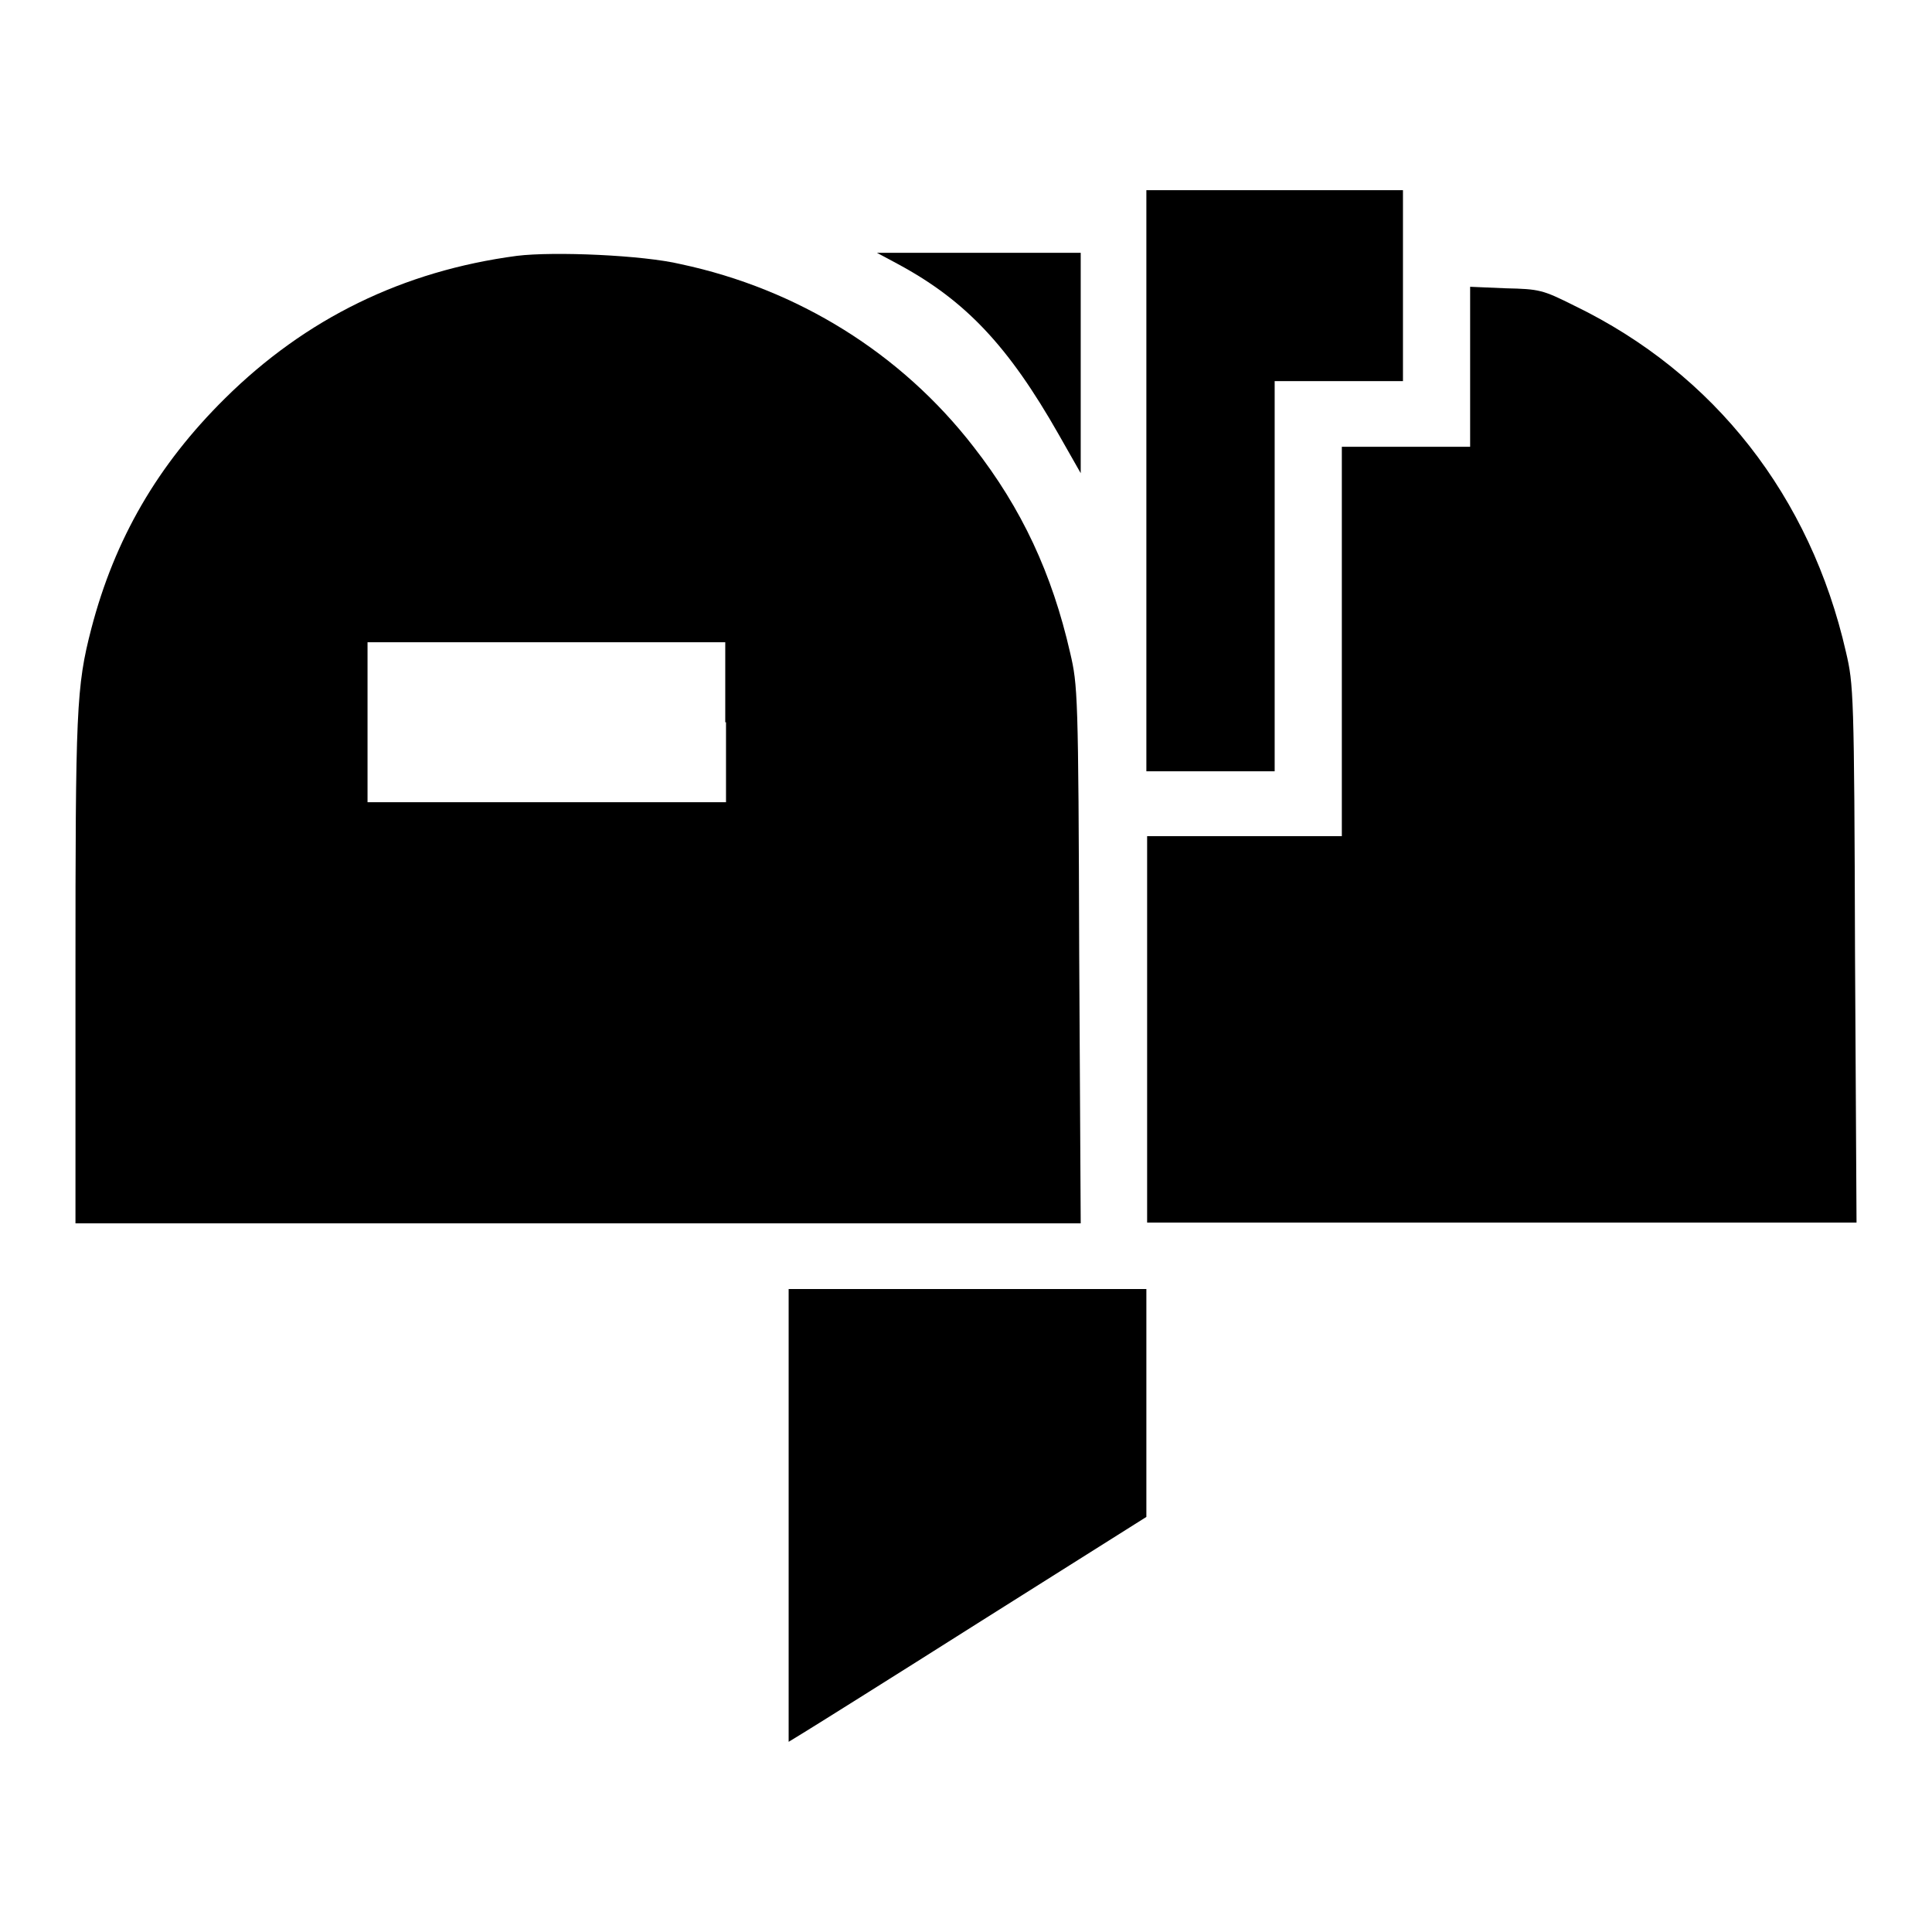
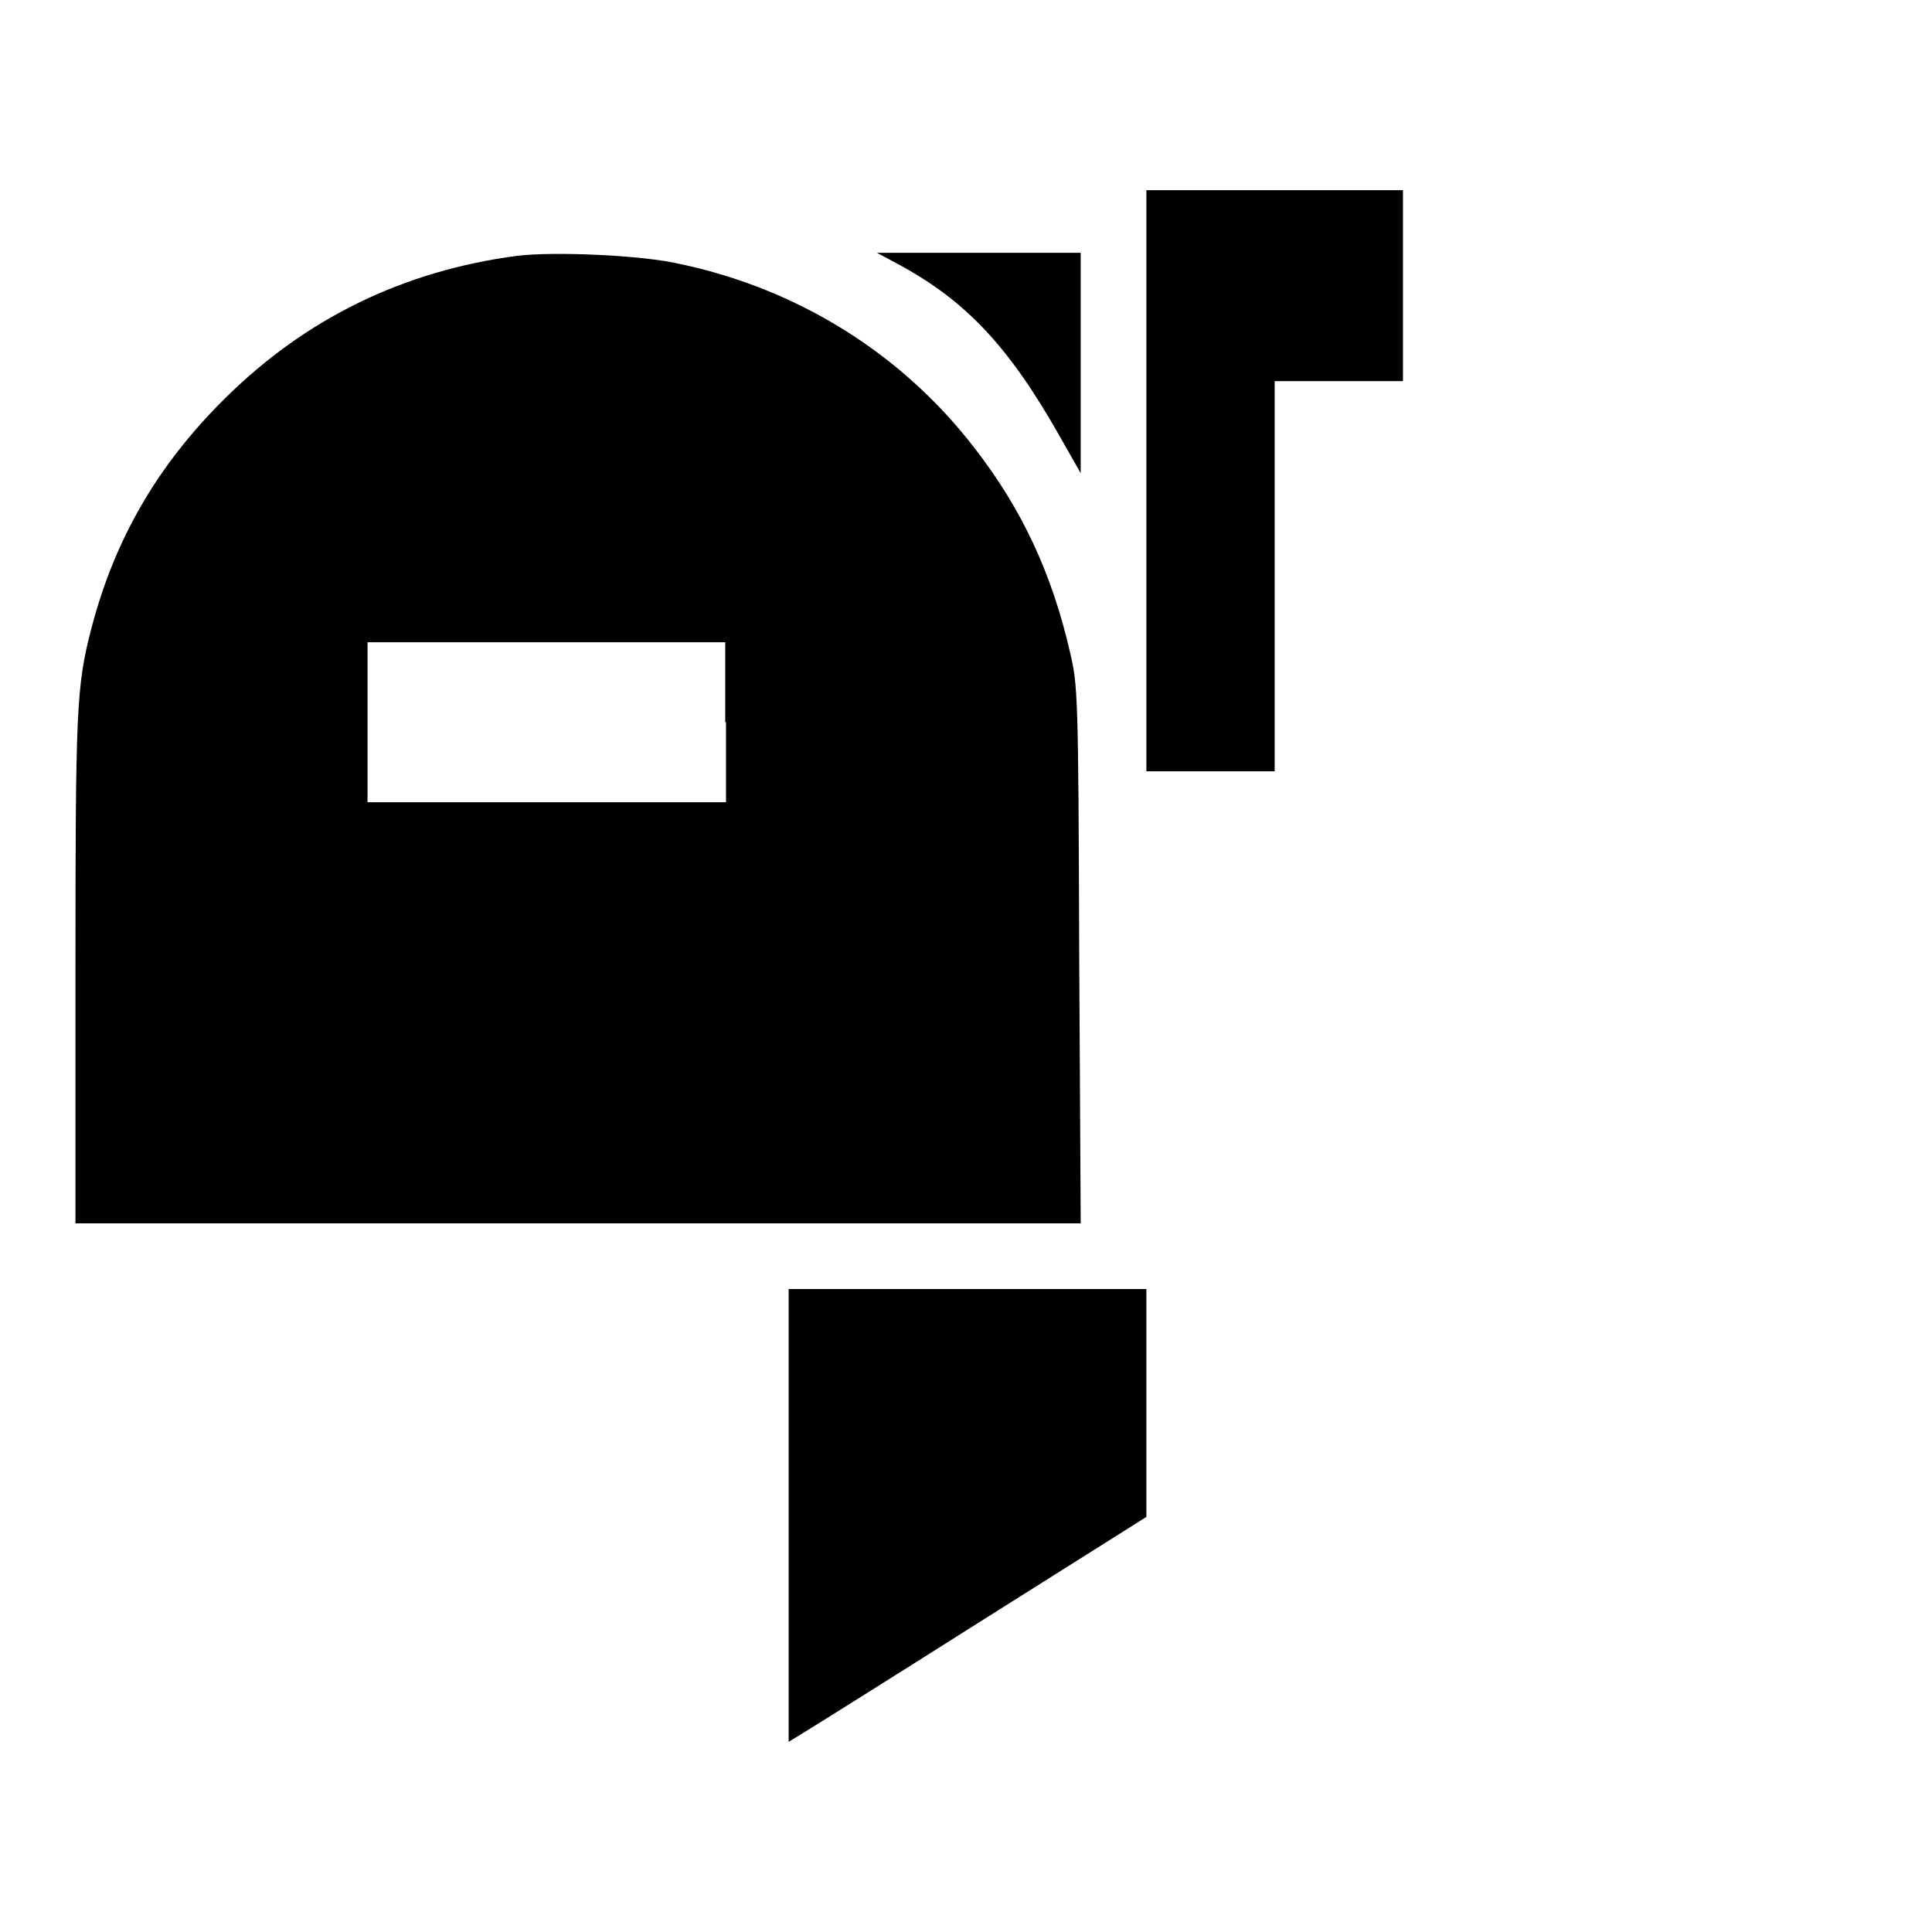
<svg xmlns="http://www.w3.org/2000/svg" version="1.1" x="0px" y="0px" viewBox="0 0 256 256" enable-background="new 0 0 256 256" xml:space="preserve">
  <g>
    <g>
      <g>
        <path fill="#000000" d="M151.9,63.7v38.5h8.5h8.5V76.3V50.5h8.5h8.5V37.9V25.2H169h-17.1L151.9,63.7L151.9,63.7z" />
        <path fill="#000000" d="M68.5,33.9c-15.1,2-28,8.3-38.7,18.9c-8.9,8.8-14.6,18.6-17.7,30.5C10.1,91,10,94.1,10,129v33.1h66.6h66.6l-0.2-35.6c-0.1-34.7-0.2-35.7-1.2-40c-2.4-10.5-6.4-19.1-12.8-27.3c-9.6-12.4-23.3-20.9-38.8-24.2C85.2,33.8,73.4,33.3,68.5,33.9z M96.2,95.7v10.6H72.4H48.7V95.7V85.1h23.7h23.7V95.7z" />
        <path fill="#000000" d="M119,35c8.9,4.8,14.6,10.8,21.3,22.6l2.9,5.1V48.1V33.5h-13.5h-13.5L119,35z" />
-         <path fill="#000000" d="M194.8,48.6v10.6h-8.5h-8.5v25.8v25.8h-12.9h-12.9v25.6v25.6h47h47l-0.2-35.6c-0.1-34.7-0.2-35.7-1.2-40c-4.7-20.6-17.4-36.9-36-45.9c-4.2-2.1-4.6-2.2-9.1-2.3l-4.7-0.2L194.8,48.6L194.8,48.6z" />
        <path fill="#000000" d="M104.5,200.8v30l1.8-1.1c1-0.6,11.7-7.3,23.7-14.9l21.9-13.8l0-15.1v-15.1h-23.7h-23.7L104.5,200.8L104.5,200.8z" />
      </g>
    </g>
  </g>
</svg>